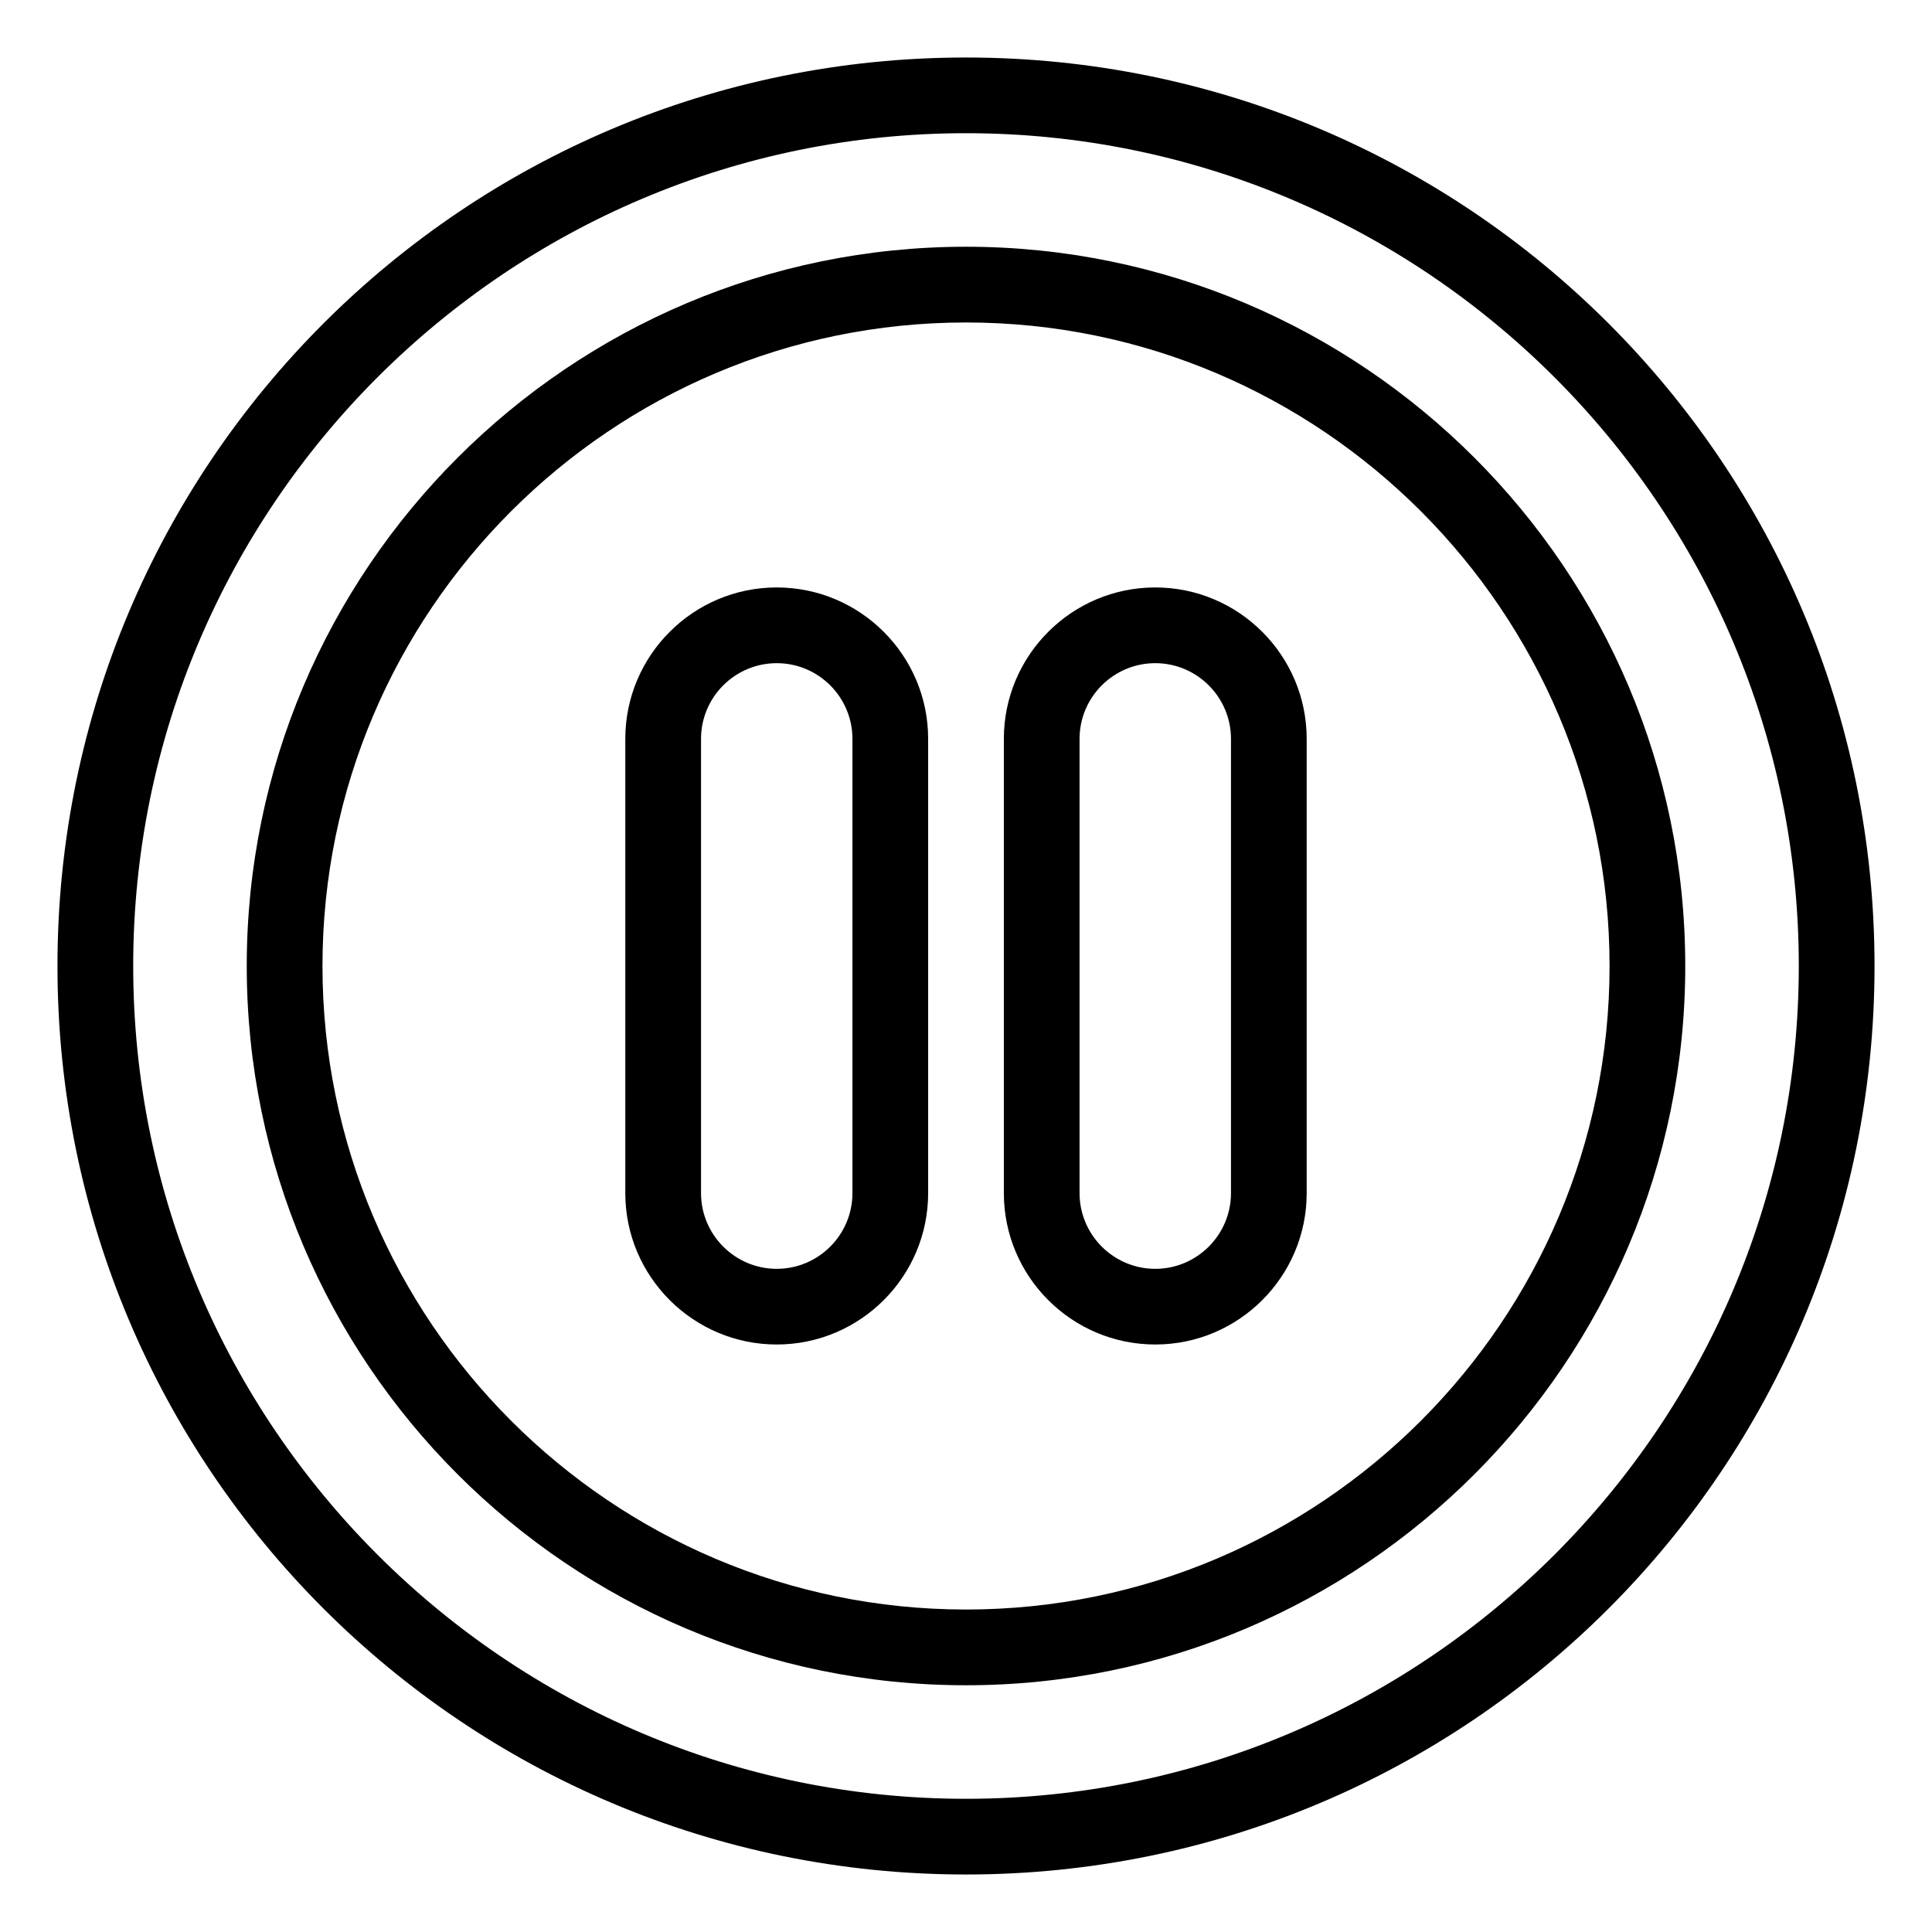
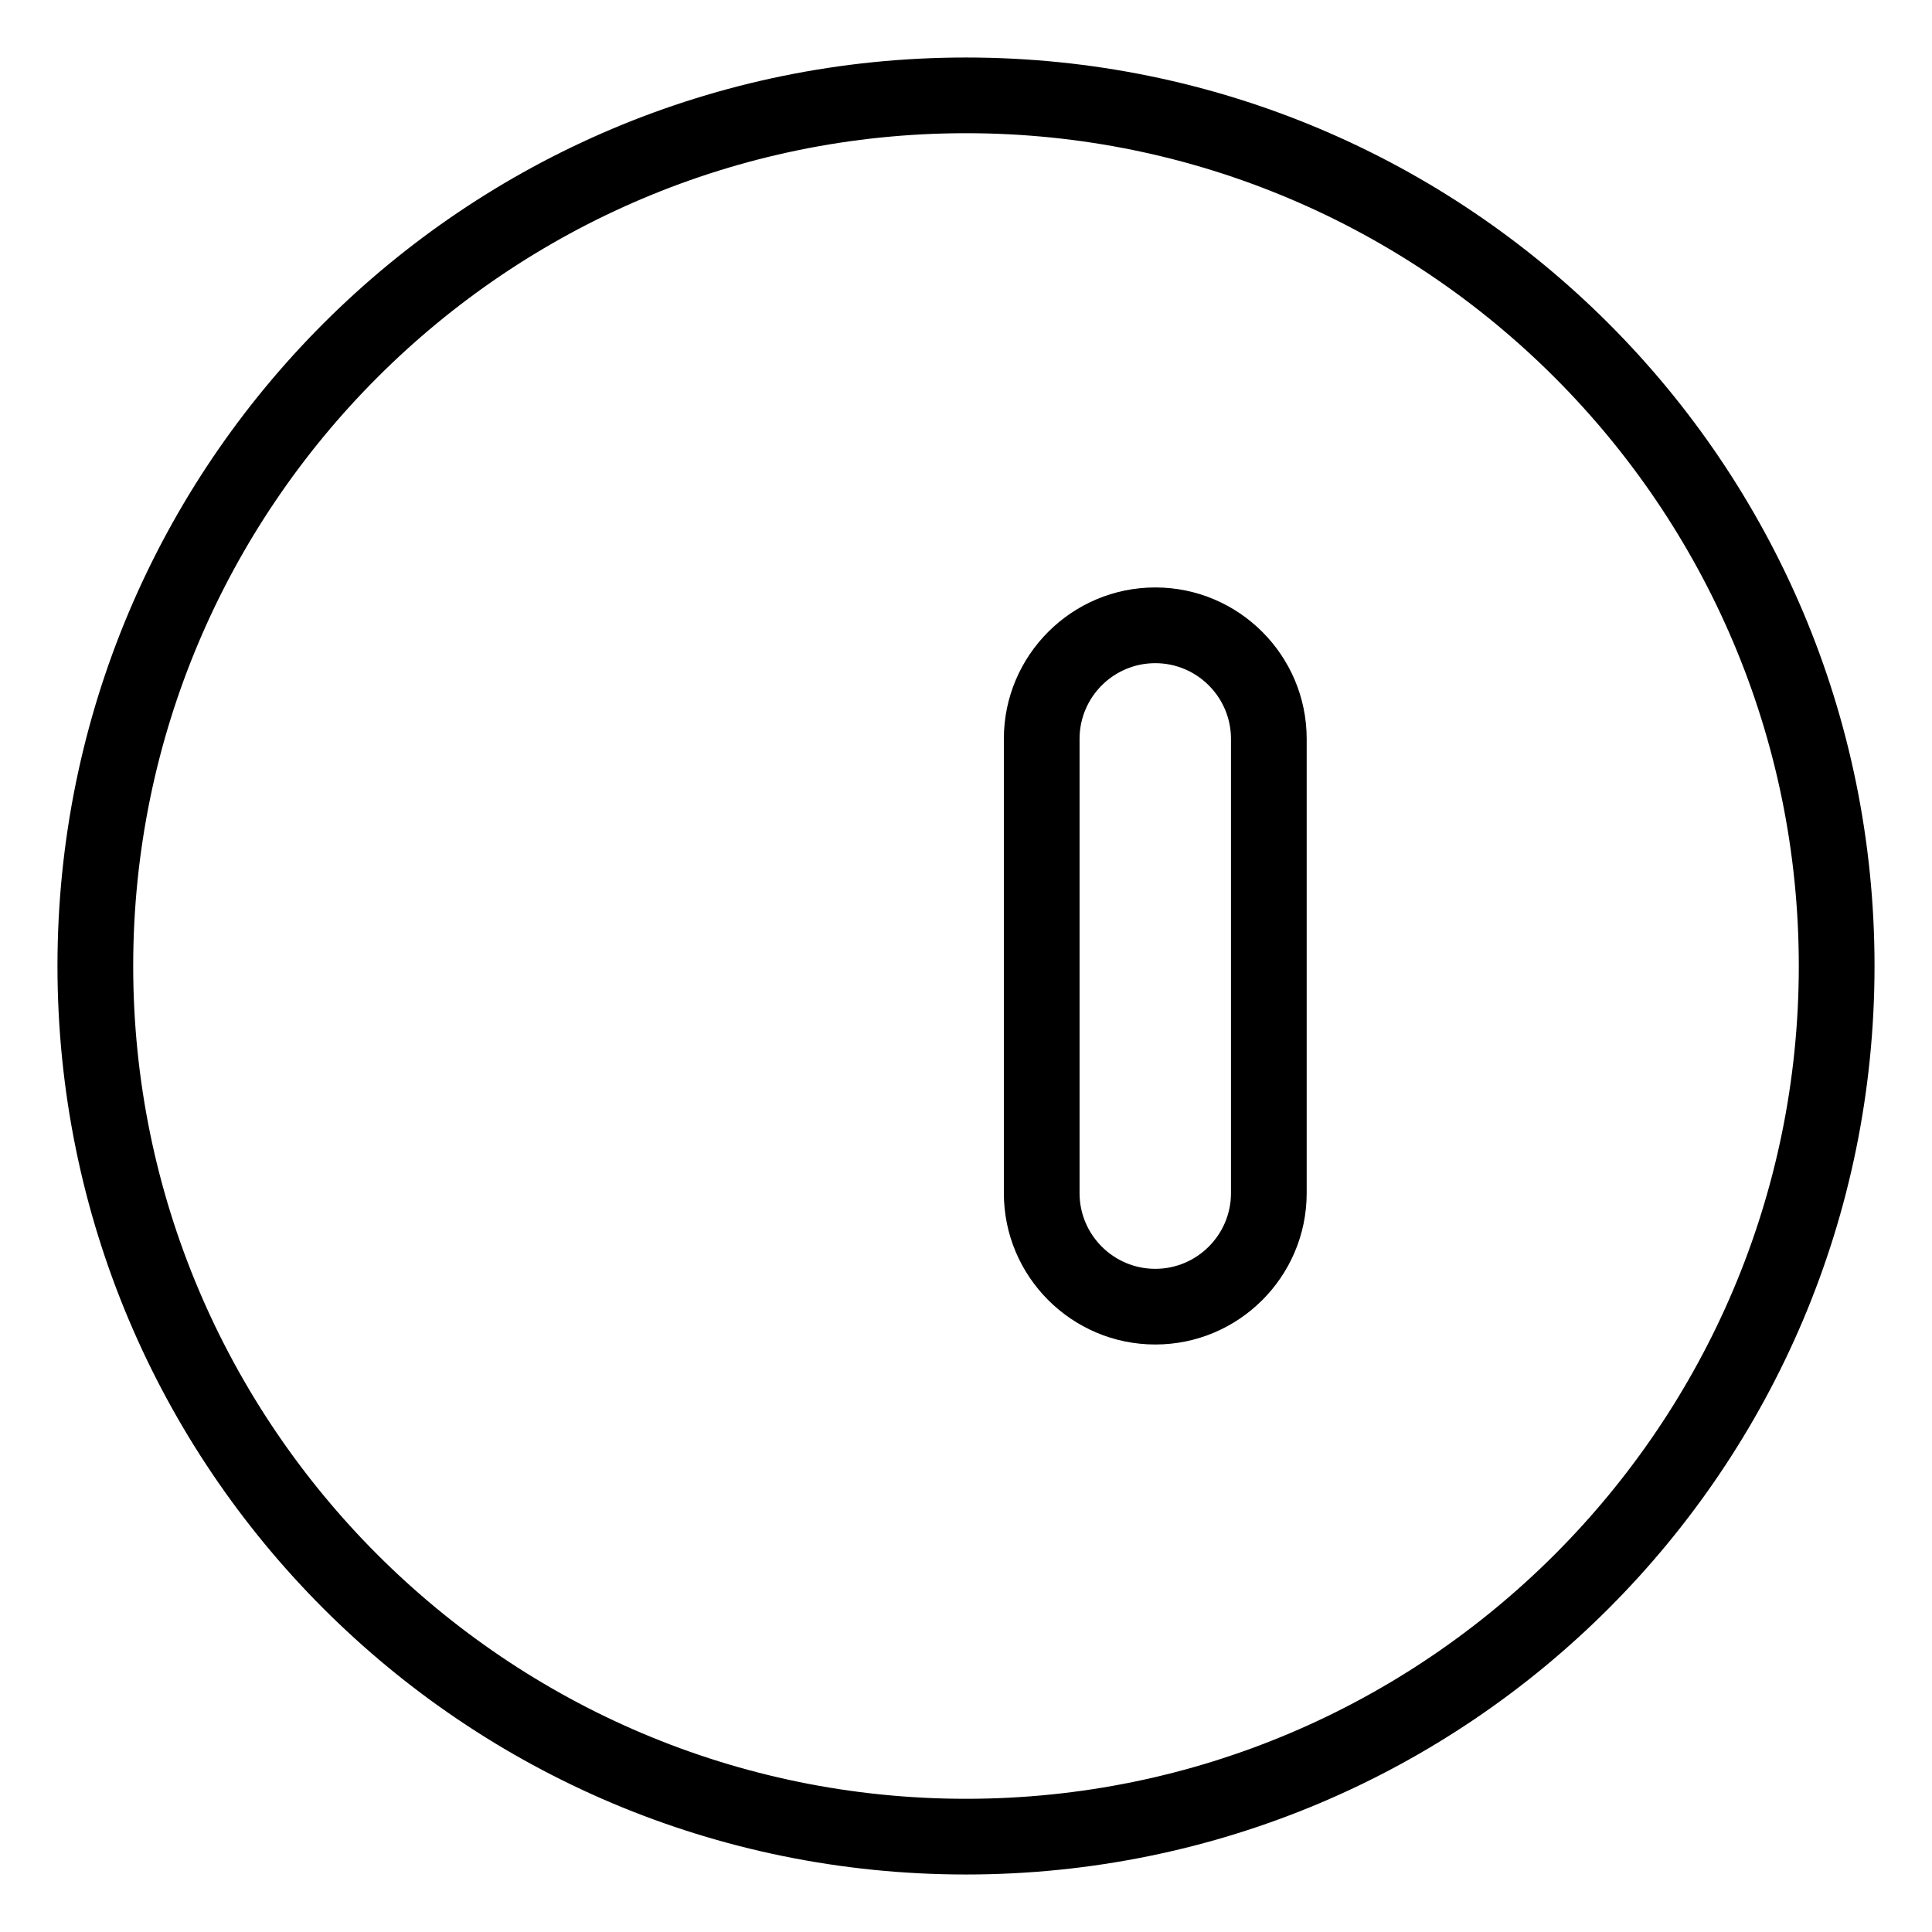
<svg xmlns="http://www.w3.org/2000/svg" fill="#000000" width="800px" height="800px" version="1.1" viewBox="144 144 512 512">
  <g>
    <path d="m400 159.24c-133.06 0-240.77 107.68-240.77 240.76 0 133.06 107.68 240.76 240.77 240.76 133.06 0 240.77-107.68 240.77-240.76 0-133.06-107.68-240.76-240.77-240.76zm0 461.46c-121.7 0-220.7-99.004-220.7-220.7s99.008-220.7 220.7-220.7 220.7 99.008 220.7 220.7-99.004 220.7-220.7 220.7z" />
-     <path d="m400 209.39c-105.1 0-190.61 85.508-190.61 190.61 0 105.1 85.504 190.61 190.61 190.61s190.61-85.508 190.61-190.61c0-105.1-85.508-190.61-190.61-190.61zm0 361.15c-94.035 0-170.54-76.5-170.54-170.54 0-94.035 76.508-170.54 170.54-170.54s170.55 76.508 170.55 170.54c0 94.043-76.512 170.54-170.55 170.54z" />
-     <path d="m349.84 299.68c-22.129 0-40.129 17.996-40.129 40.129v120.38c0 22.121 18 40.117 40.129 40.117s40.129-17.996 40.129-40.117v-120.38c0-22.133-18-40.129-40.129-40.129zm20.066 160.51c0 11.055-9.004 20.062-20.062 20.062-11.062 0-20.062-9.008-20.062-20.062v-120.38c0-11.066 9.004-20.062 20.062-20.062 11.062 0 20.062 8.996 20.062 20.062z" />
    <path d="m450.16 299.68c-22.133 0-40.129 17.996-40.129 40.129v120.38c0 22.121 17.996 40.117 40.129 40.117 22.121 0 40.125-17.996 40.125-40.117v-120.38c0-22.133-18.004-40.129-40.125-40.129zm20.062 160.51c0 11.055-9.008 20.062-20.062 20.062-11.066 0-20.066-9.008-20.066-20.062v-120.38c0-11.066 9-20.062 20.066-20.062 11.055 0 20.062 8.996 20.062 20.062z" />
  </g>
</svg>